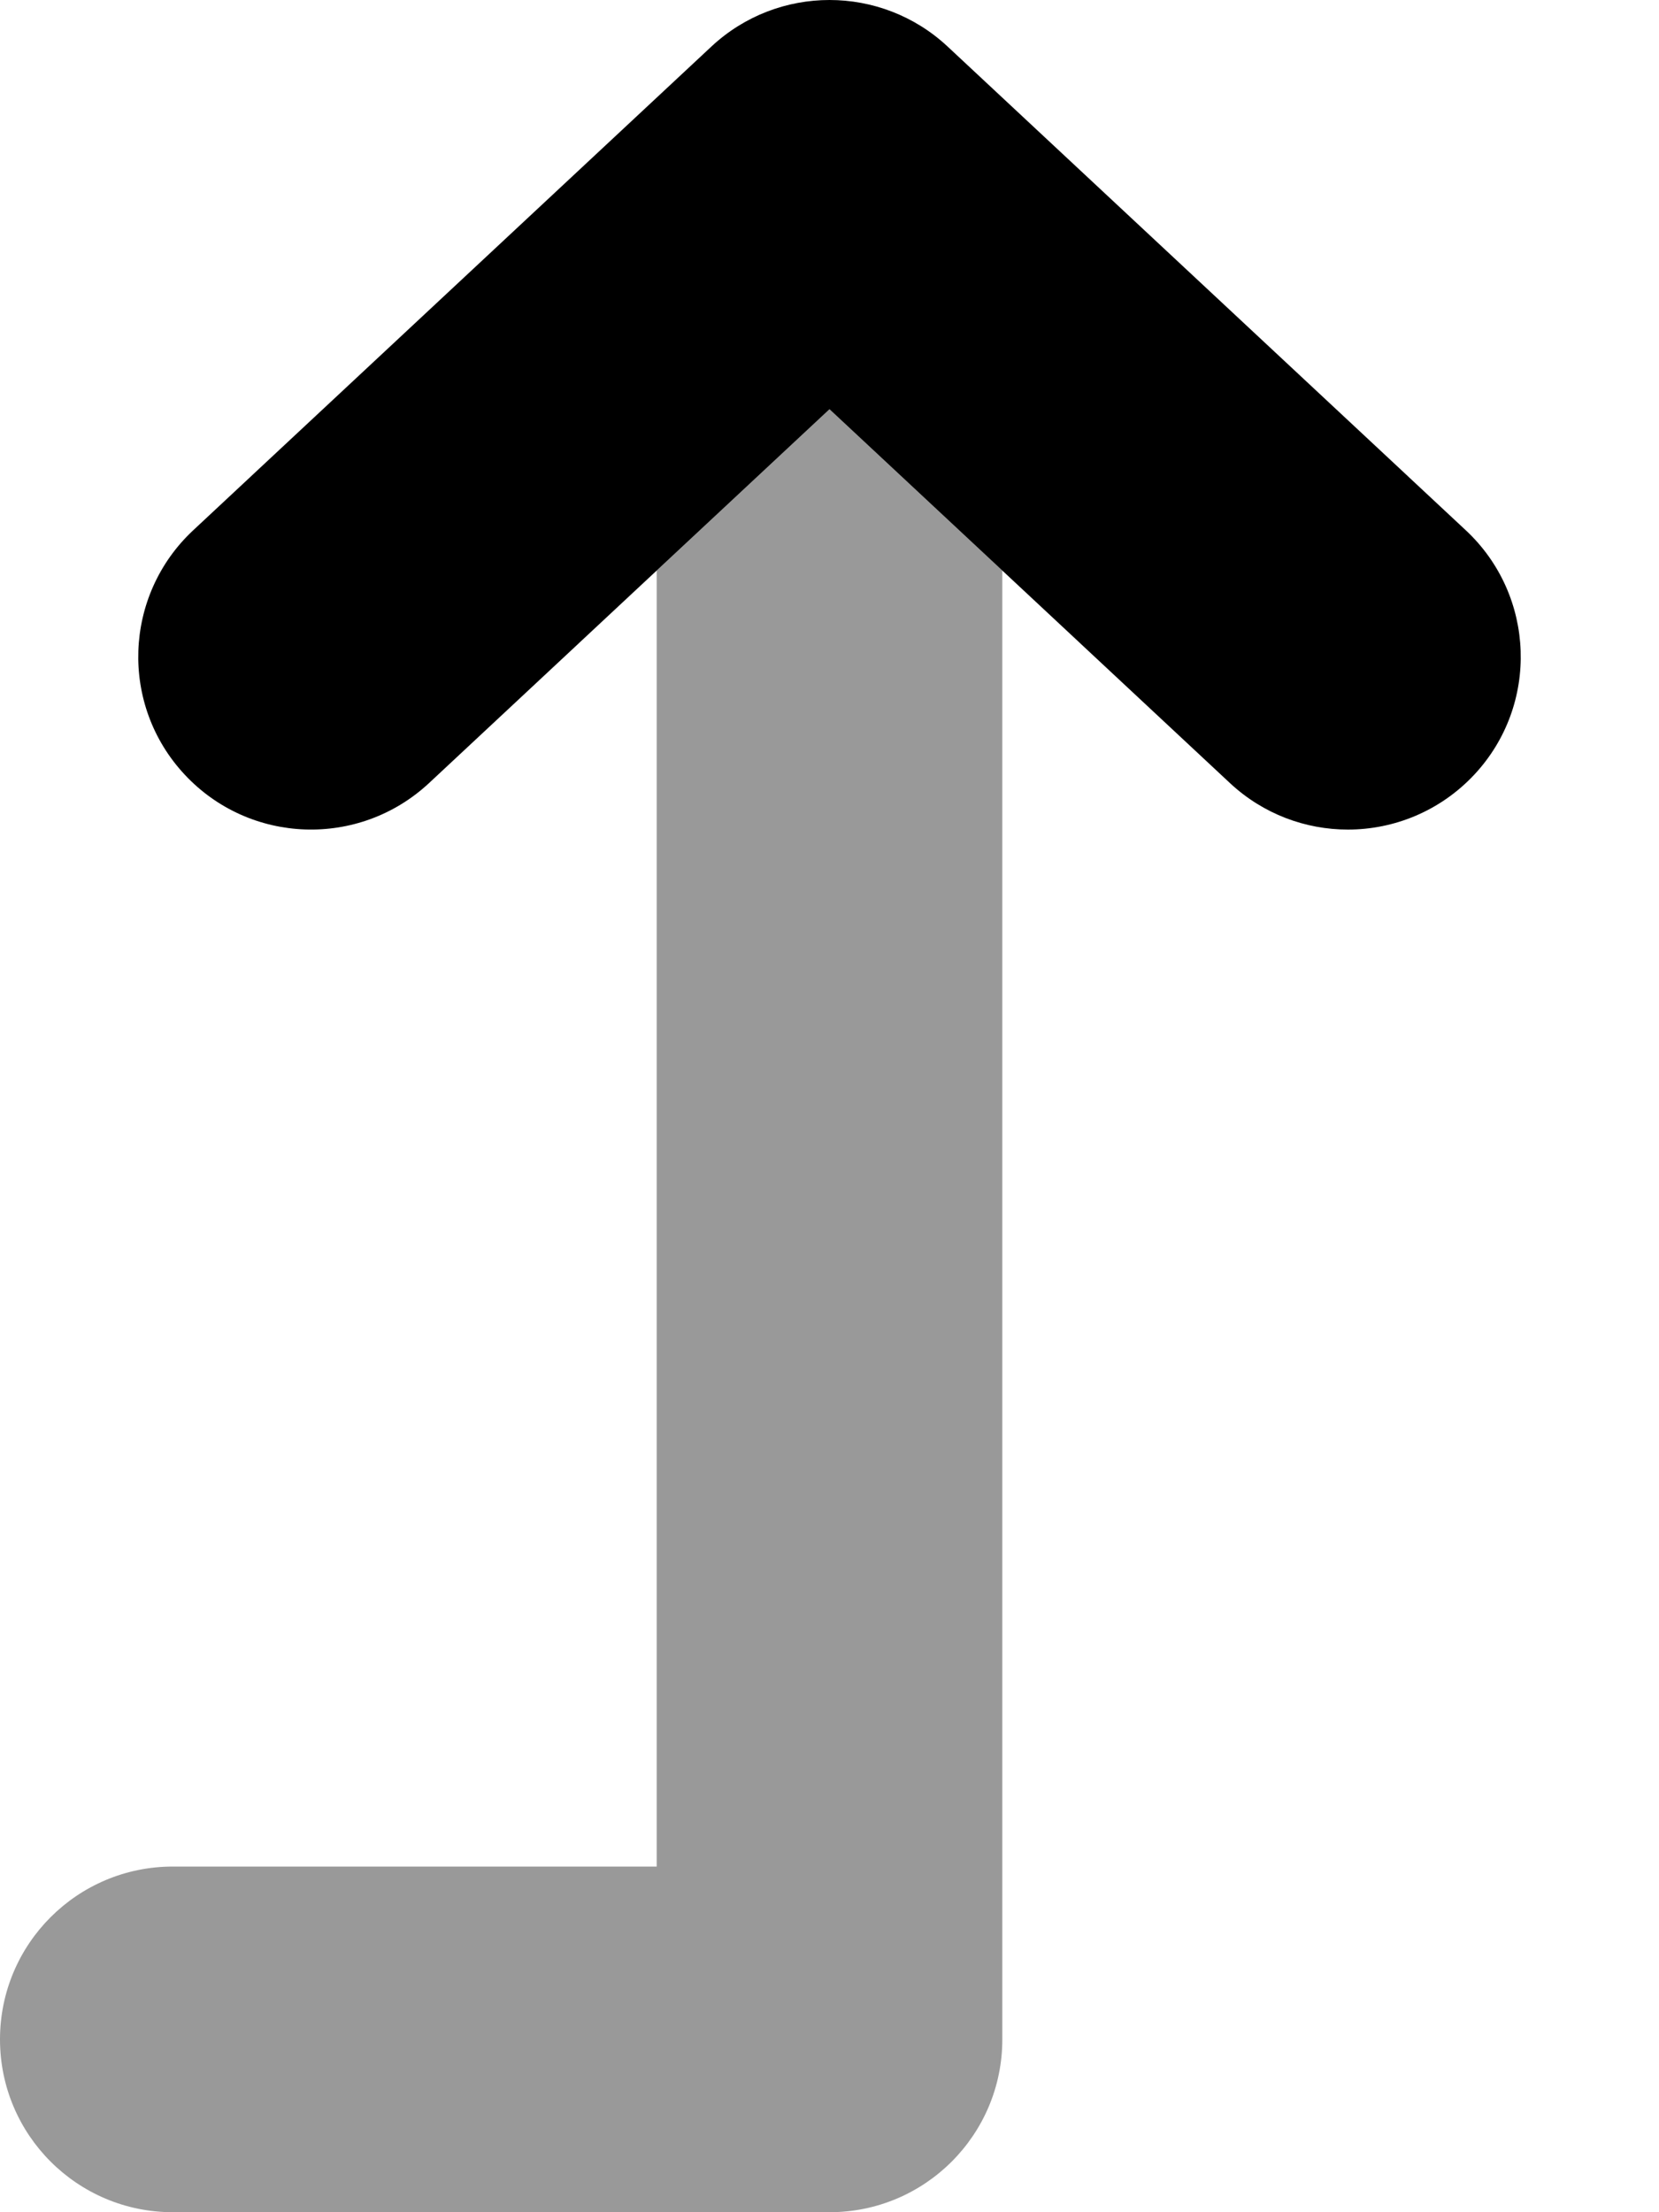
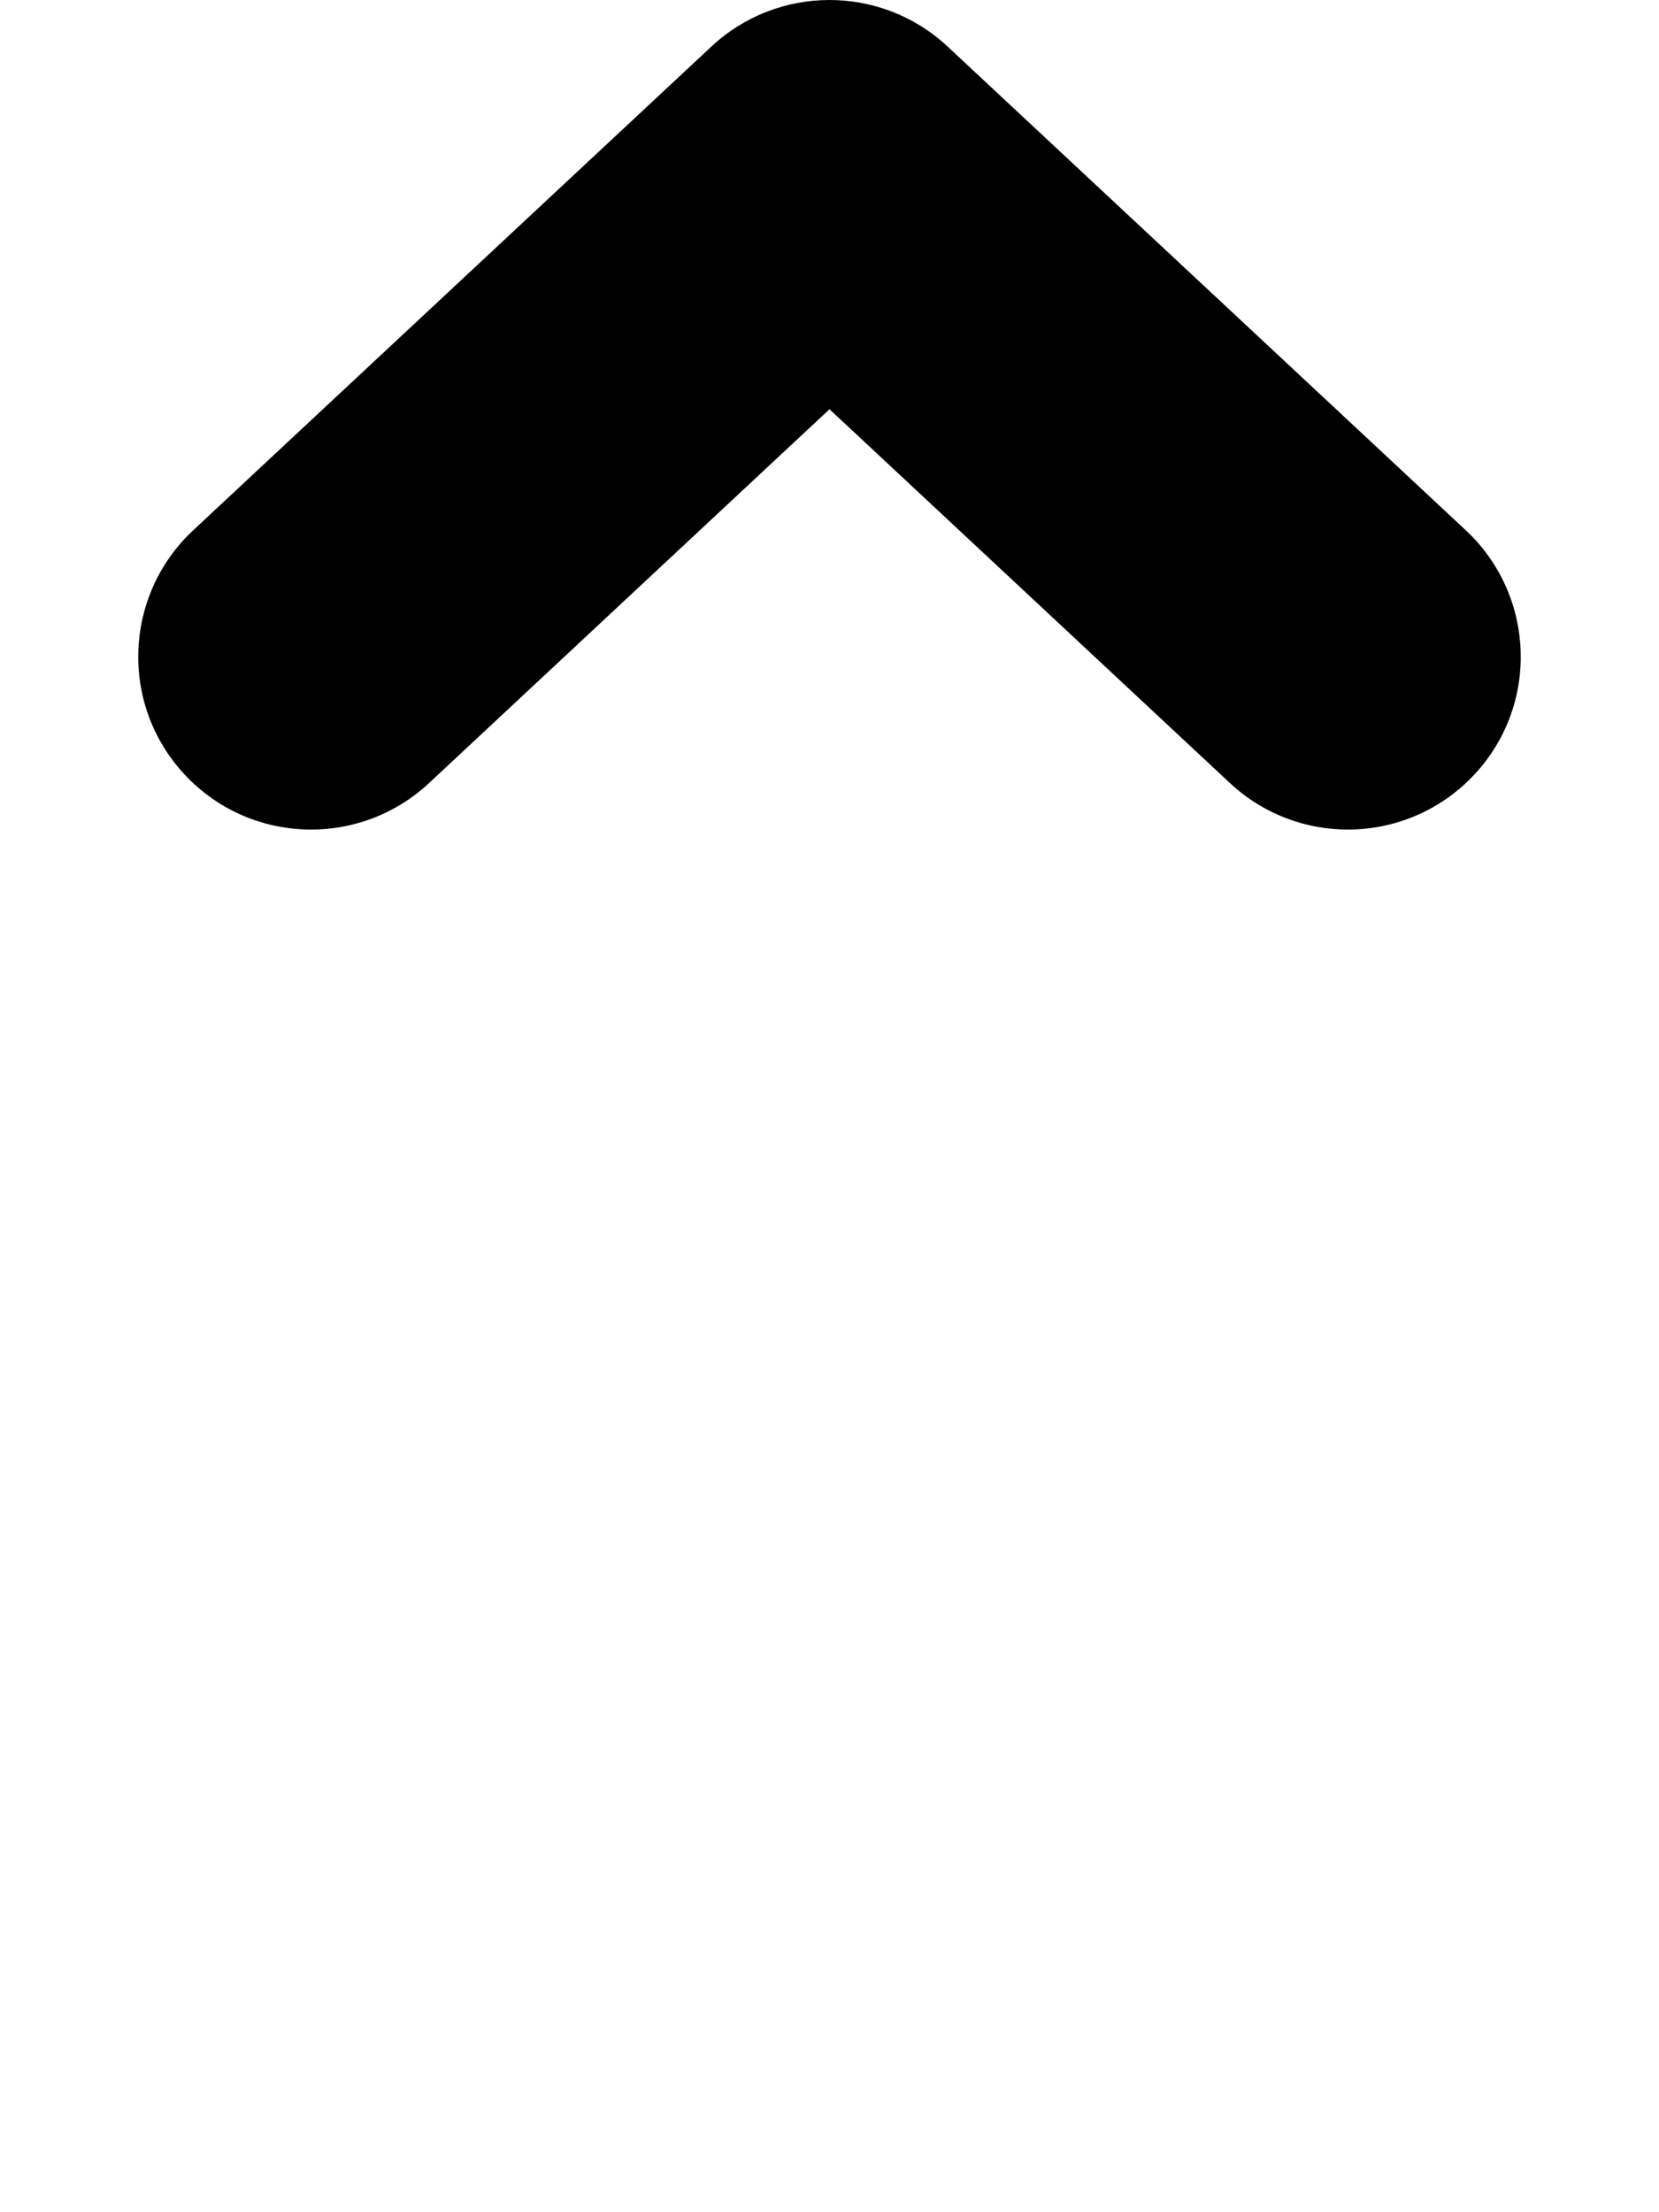
<svg xmlns="http://www.w3.org/2000/svg" viewBox="0 0 384 512">
  <defs>
    <style>.fa-secondary{opacity:.4}</style>
  </defs>
-   <path d="M232 132.047V472C232 494.094 214.094 512 192 512H40C17.906 512 0 494.094 0 472S17.906 432 40 432H152V132.055L192.002 94.711L232 132.047Z" class="fa-secondary" />
  <path d="M341.251 179.28C333.361 187.718 322.689 192 311.985 192C302.22 192 292.423 188.437 284.704 181.249L192 94.711L99.296 181.249C83.108 196.313 57.827 195.438 42.749 179.28C27.686 163.154 28.561 137.839 44.702 122.744L164.703 10.735C180.078 -3.578 203.922 -3.578 219.297 10.735L339.298 122.744C355.439 137.839 356.314 163.154 341.251 179.28Z" class="fa-primary" />
</svg>